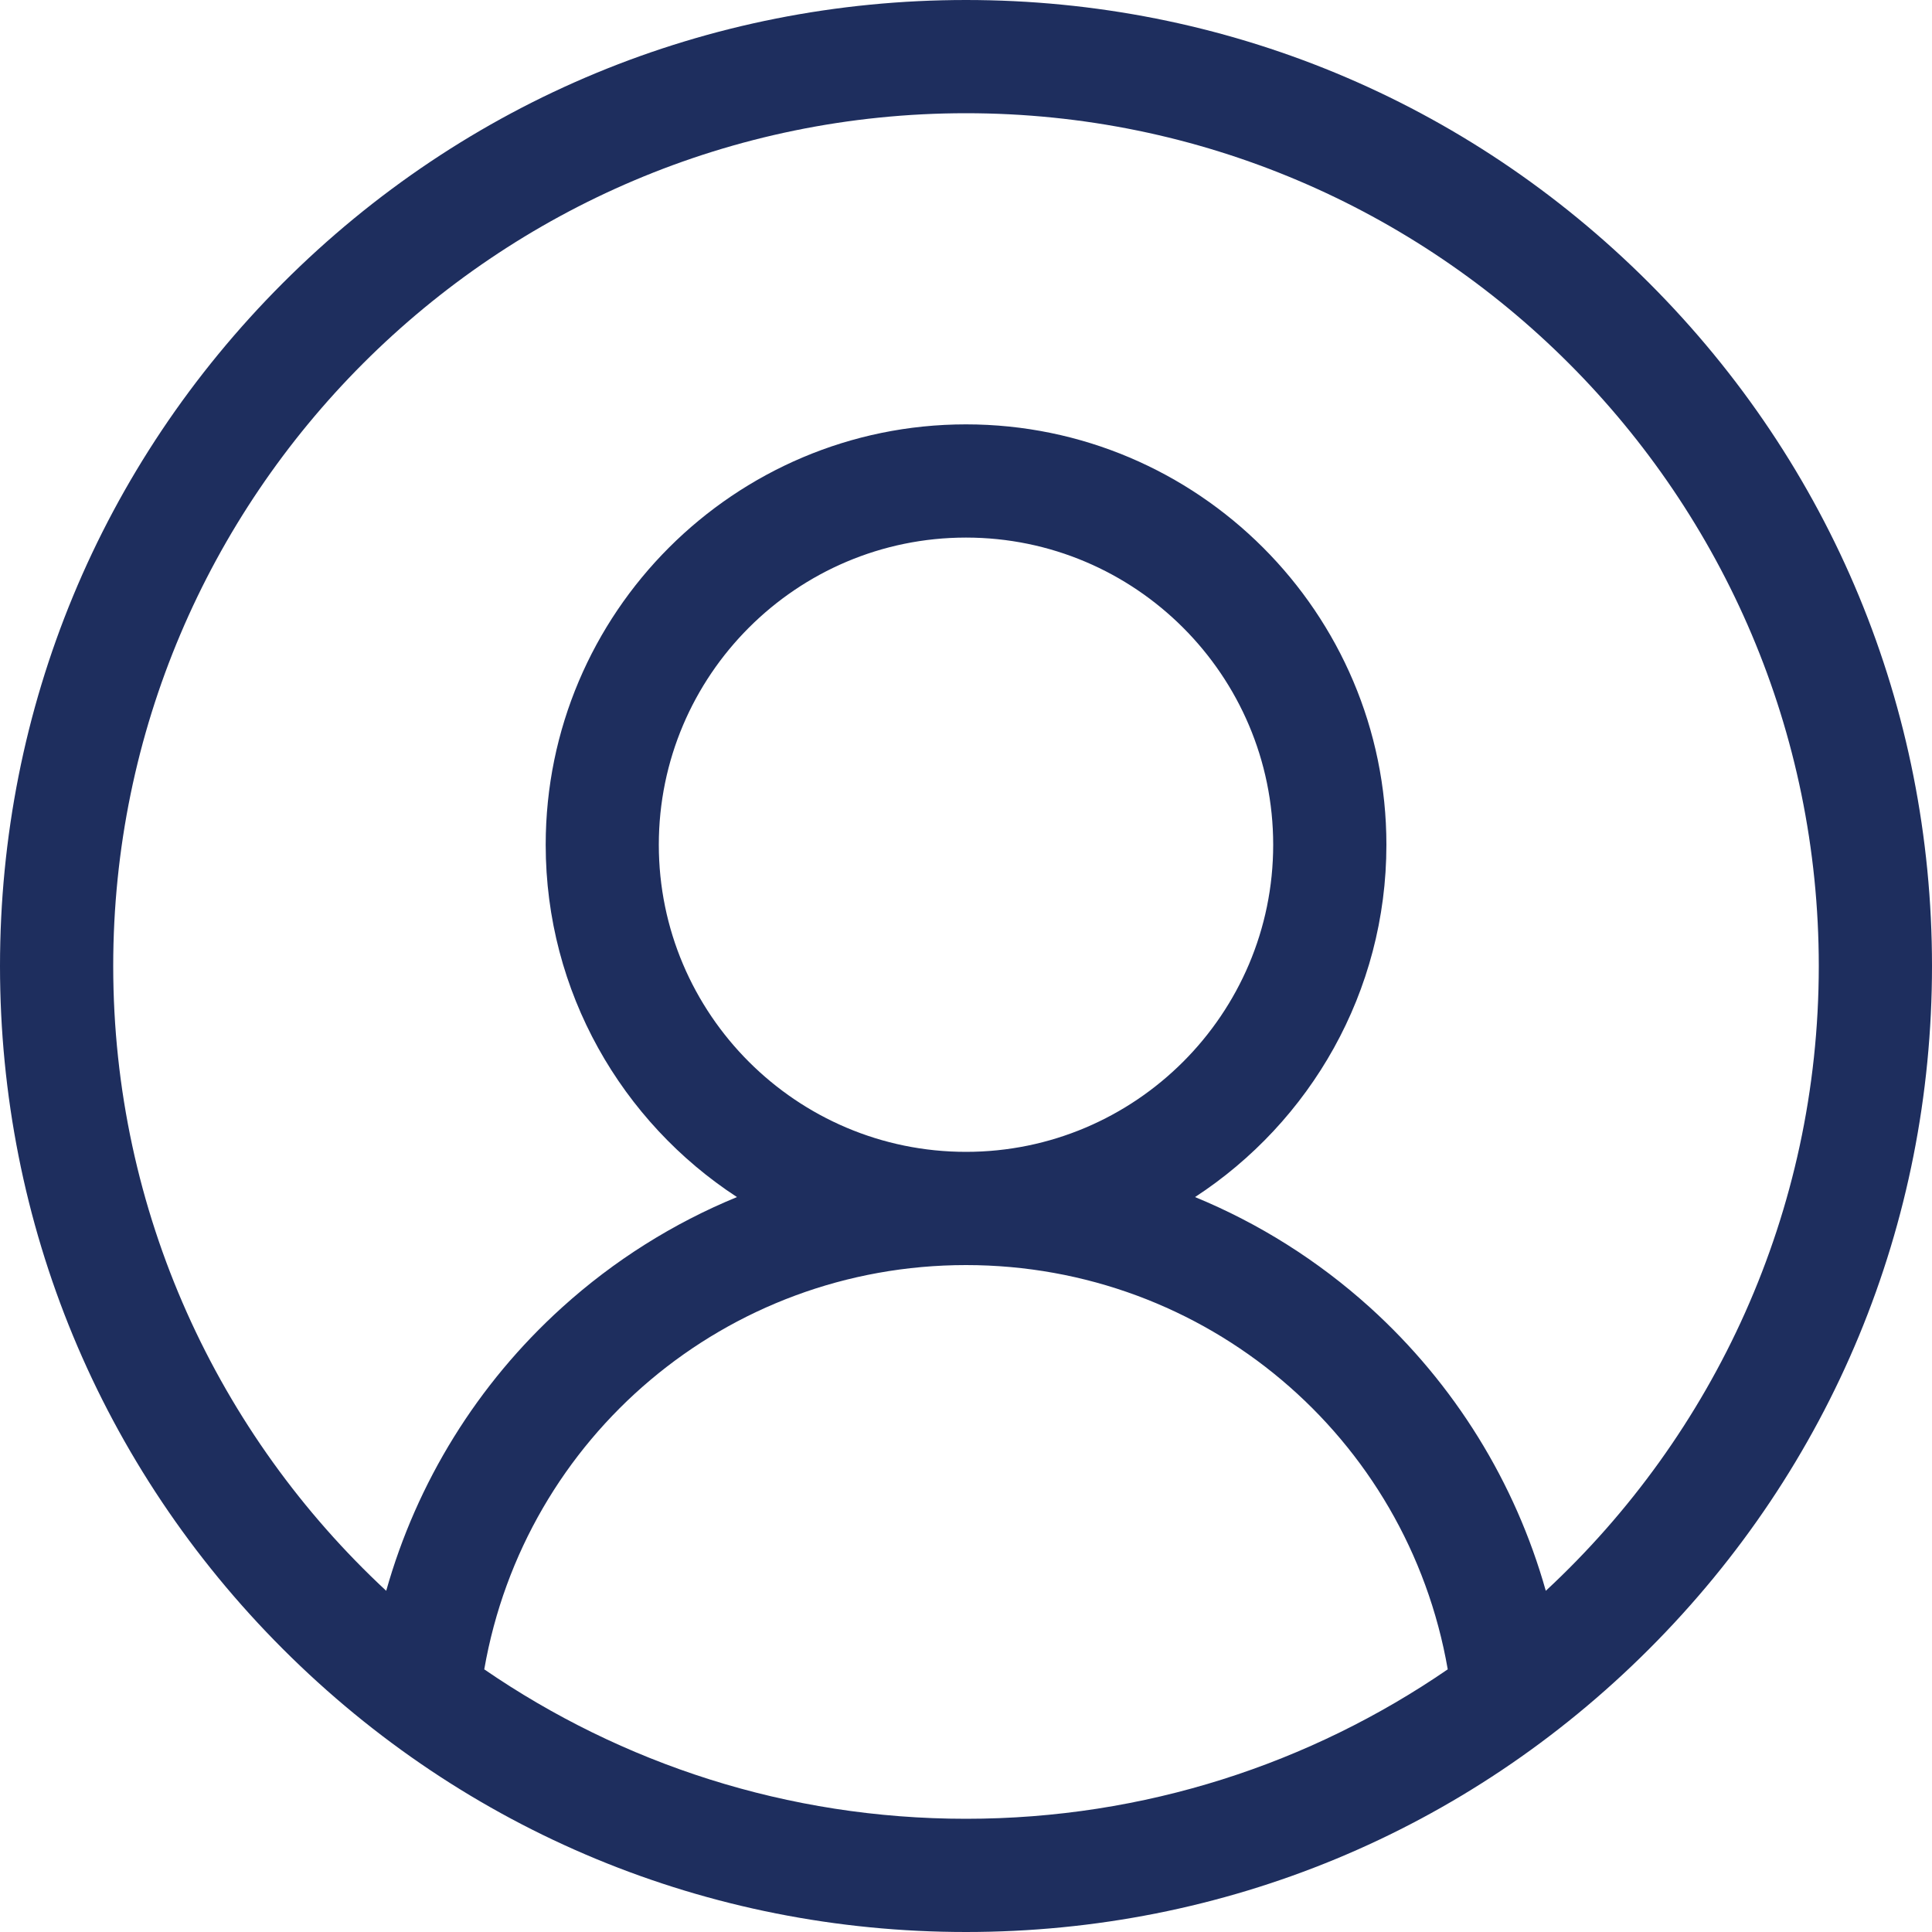
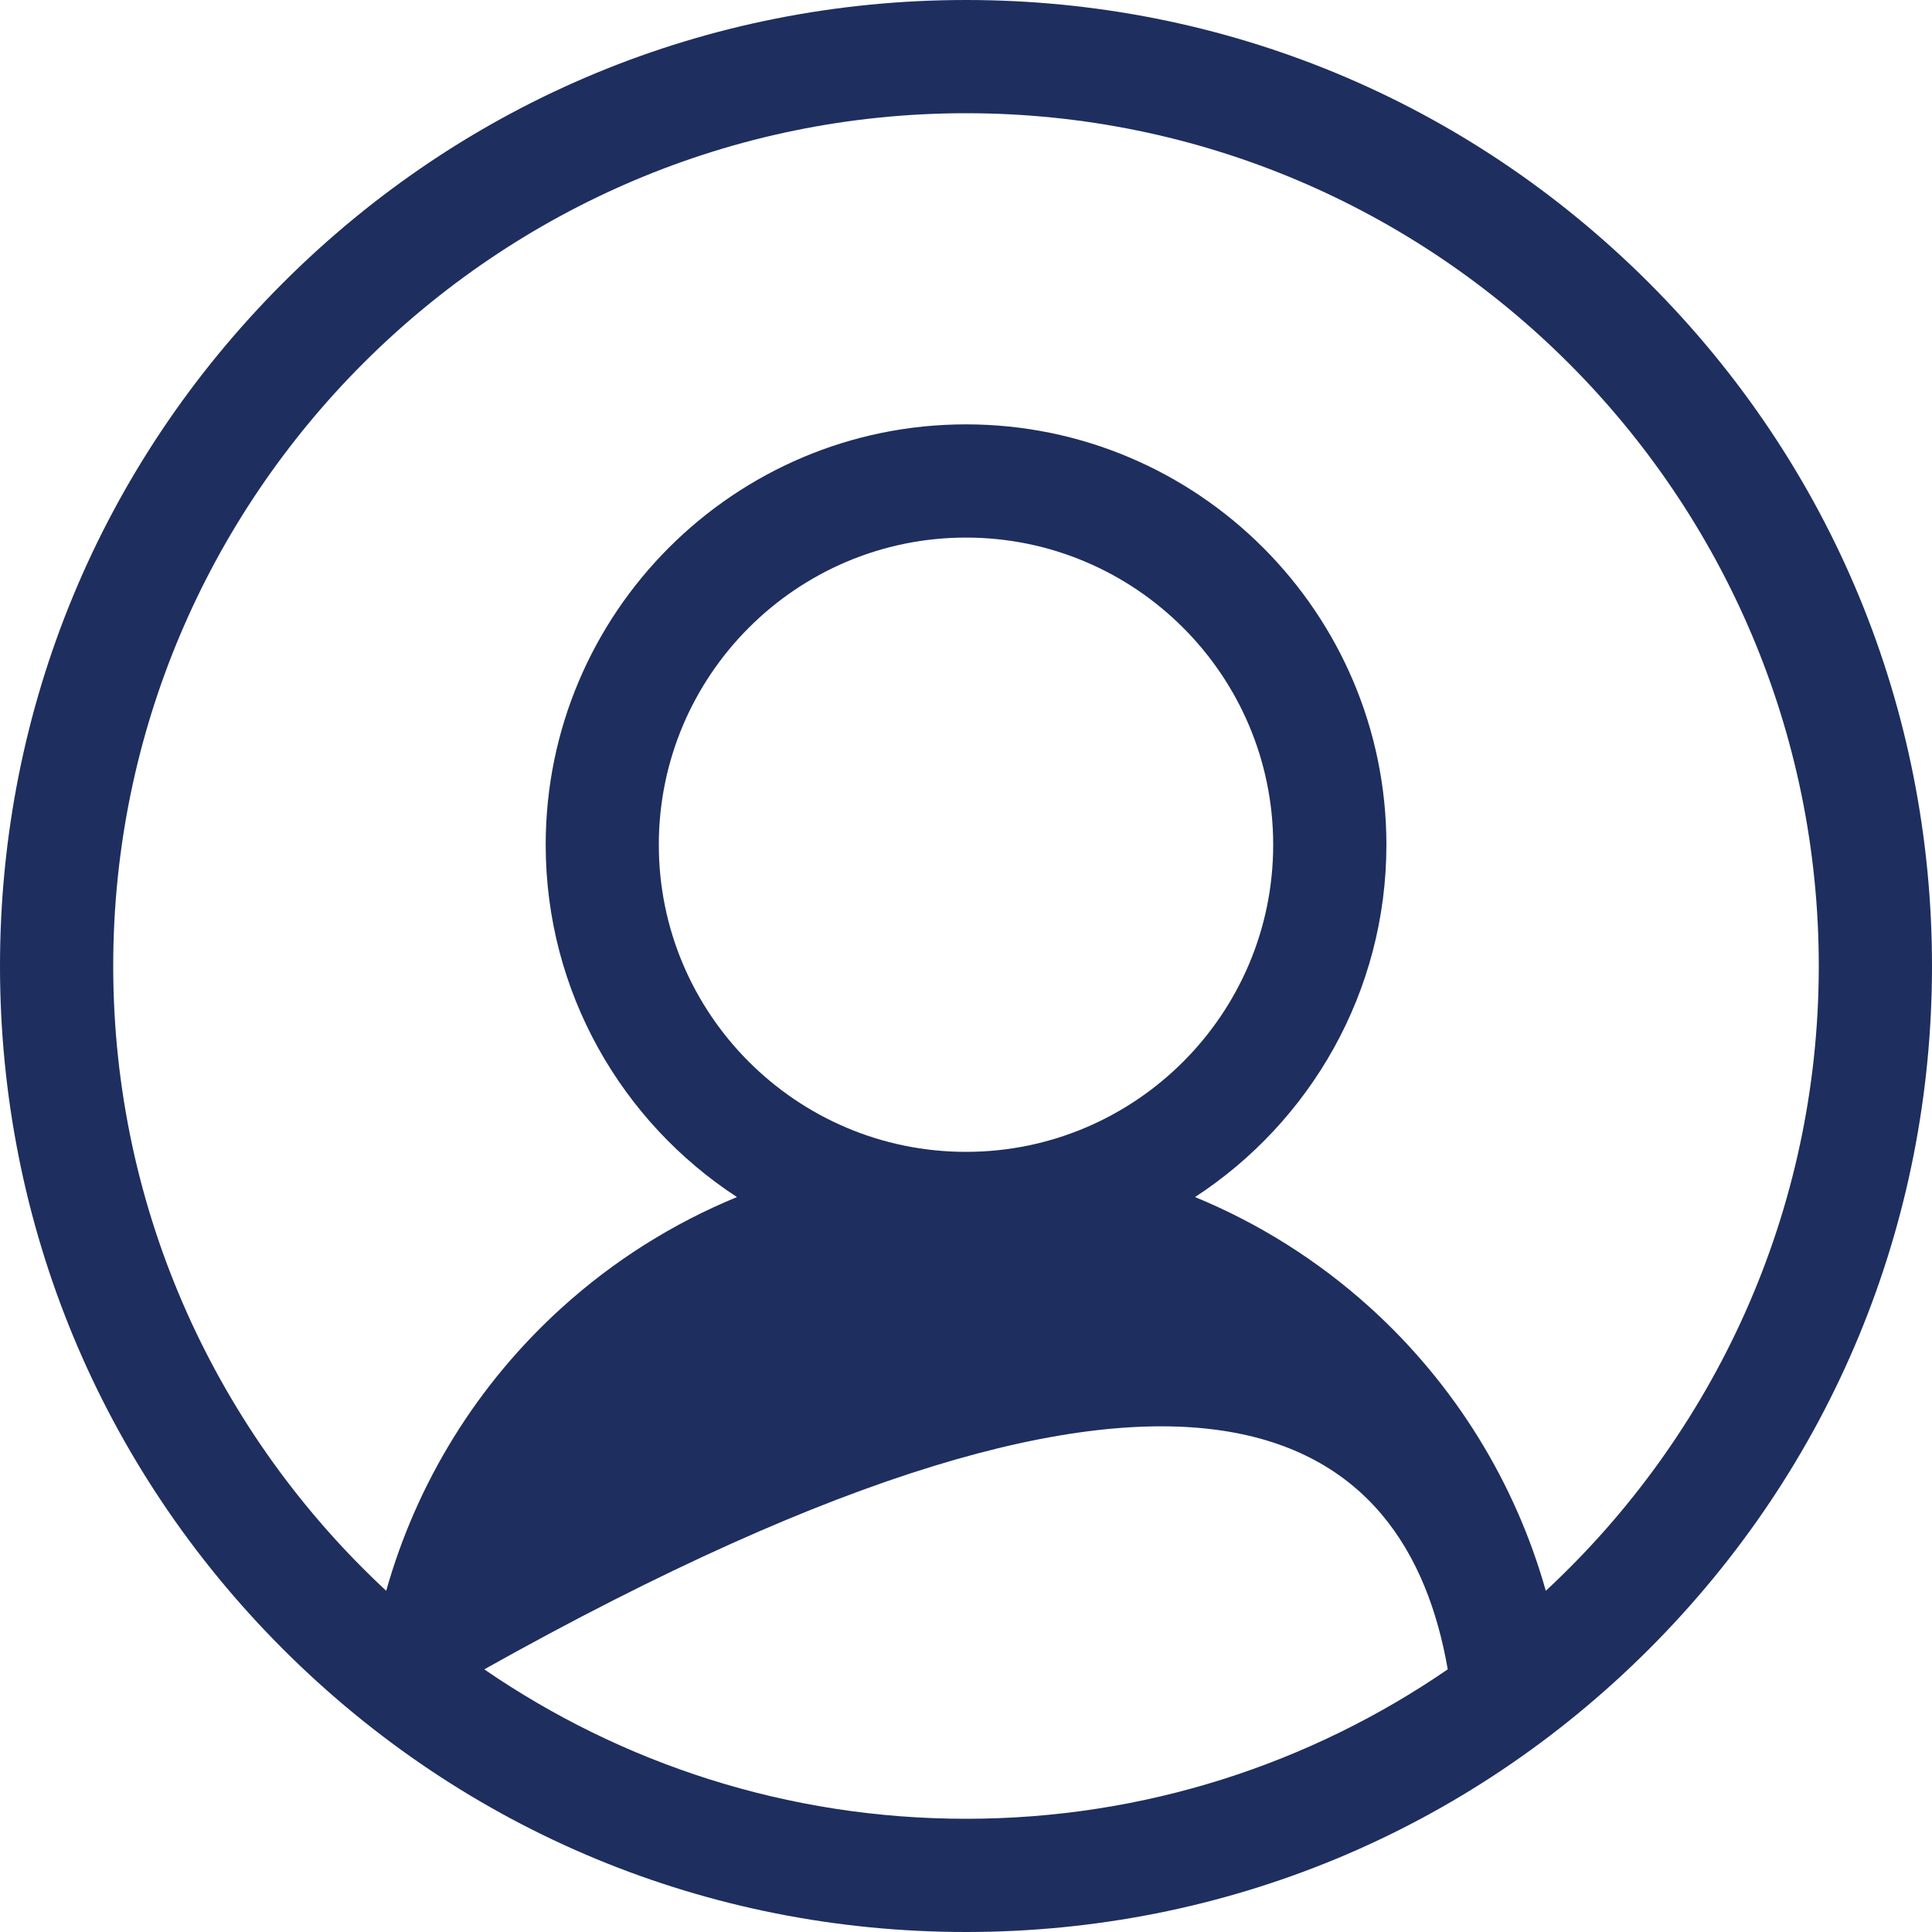
<svg xmlns="http://www.w3.org/2000/svg" width="20" height="20" viewBox="0 0 20 20" fill="none">
-   <path d="M17.071 2.929C15.182 1.04 12.671 0 10 0C7.329 0 4.818 1.04 2.929 2.929C1.04 4.818 0 7.329 0 10C0 12.671 1.04 15.182 2.929 17.071C4.818 18.96 7.329 20 10 20C12.671 20 15.182 18.96 17.071 17.071C18.96 15.182 20 12.671 20 10C20 7.329 18.96 4.818 17.071 2.929V2.929ZM5.013 17.281C5.432 14.873 7.518 13.096 10 13.096C12.482 13.096 14.569 14.873 14.987 17.281C13.567 18.256 11.849 18.828 10 18.828C8.151 18.828 6.433 18.256 5.013 17.281ZM6.82 8.745C6.82 6.991 8.247 5.565 10 5.565C11.753 5.565 13.18 6.992 13.18 8.745C13.18 10.498 11.753 11.924 10 11.924C8.247 11.924 6.82 10.498 6.82 8.745V8.745ZM16.002 16.468C15.686 15.347 15.06 14.33 14.182 13.535C13.643 13.048 13.03 12.663 12.371 12.392C13.562 11.615 14.352 10.27 14.352 8.745C14.352 6.345 12.399 4.393 10 4.393C7.601 4.393 5.649 6.345 5.649 8.745C5.649 10.27 6.438 11.615 7.629 12.392C6.97 12.663 6.357 13.047 5.818 13.535C4.94 14.329 4.314 15.347 3.998 16.468C2.261 14.854 1.172 12.552 1.172 10C1.172 5.132 5.132 1.172 10 1.172C14.868 1.172 18.828 5.132 18.828 10C18.828 12.552 17.739 14.855 16.002 16.468V16.468Z" fill="#1E2E5E" />
+   <path d="M17.071 2.929C15.182 1.04 12.671 0 10 0C7.329 0 4.818 1.04 2.929 2.929C1.04 4.818 0 7.329 0 10C0 12.671 1.04 15.182 2.929 17.071C4.818 18.96 7.329 20 10 20C12.671 20 15.182 18.96 17.071 17.071C18.96 15.182 20 12.671 20 10C20 7.329 18.96 4.818 17.071 2.929V2.929ZM5.013 17.281C12.482 13.096 14.569 14.873 14.987 17.281C13.567 18.256 11.849 18.828 10 18.828C8.151 18.828 6.433 18.256 5.013 17.281ZM6.82 8.745C6.82 6.991 8.247 5.565 10 5.565C11.753 5.565 13.18 6.992 13.18 8.745C13.18 10.498 11.753 11.924 10 11.924C8.247 11.924 6.82 10.498 6.82 8.745V8.745ZM16.002 16.468C15.686 15.347 15.06 14.33 14.182 13.535C13.643 13.048 13.03 12.663 12.371 12.392C13.562 11.615 14.352 10.27 14.352 8.745C14.352 6.345 12.399 4.393 10 4.393C7.601 4.393 5.649 6.345 5.649 8.745C5.649 10.27 6.438 11.615 7.629 12.392C6.97 12.663 6.357 13.047 5.818 13.535C4.94 14.329 4.314 15.347 3.998 16.468C2.261 14.854 1.172 12.552 1.172 10C1.172 5.132 5.132 1.172 10 1.172C14.868 1.172 18.828 5.132 18.828 10C18.828 12.552 17.739 14.855 16.002 16.468V16.468Z" fill="#1E2E5E" />
</svg>